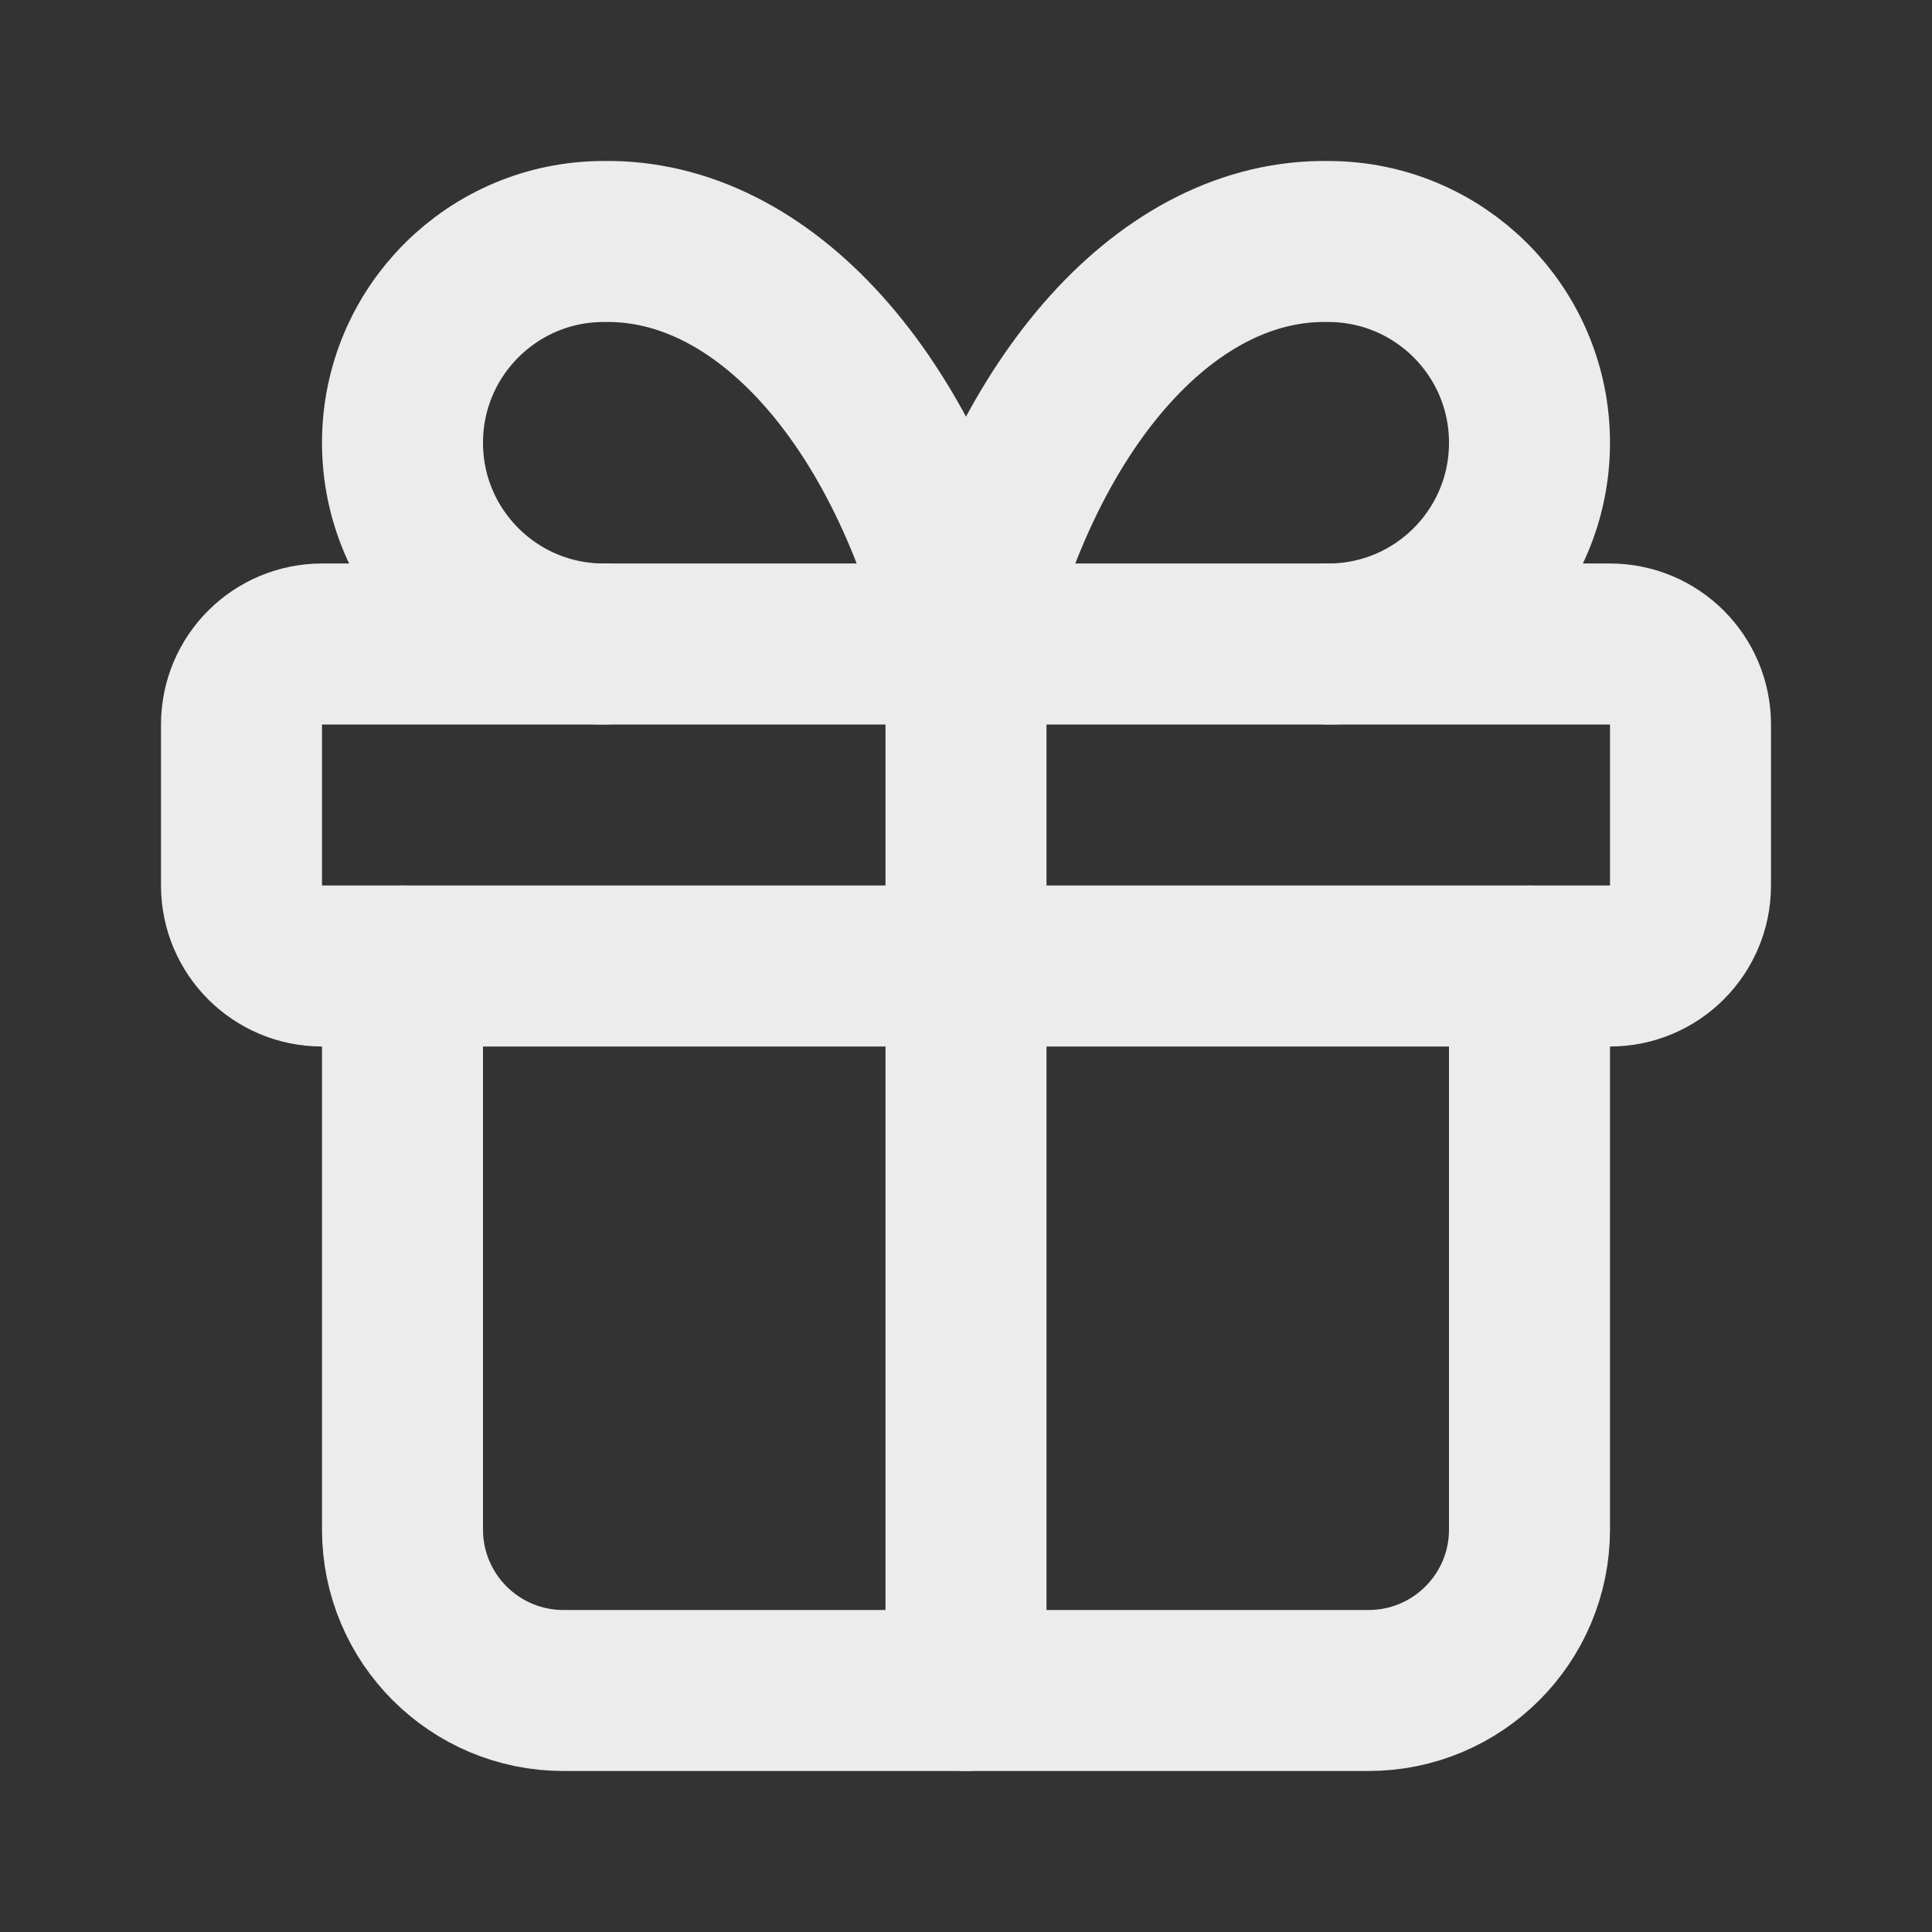
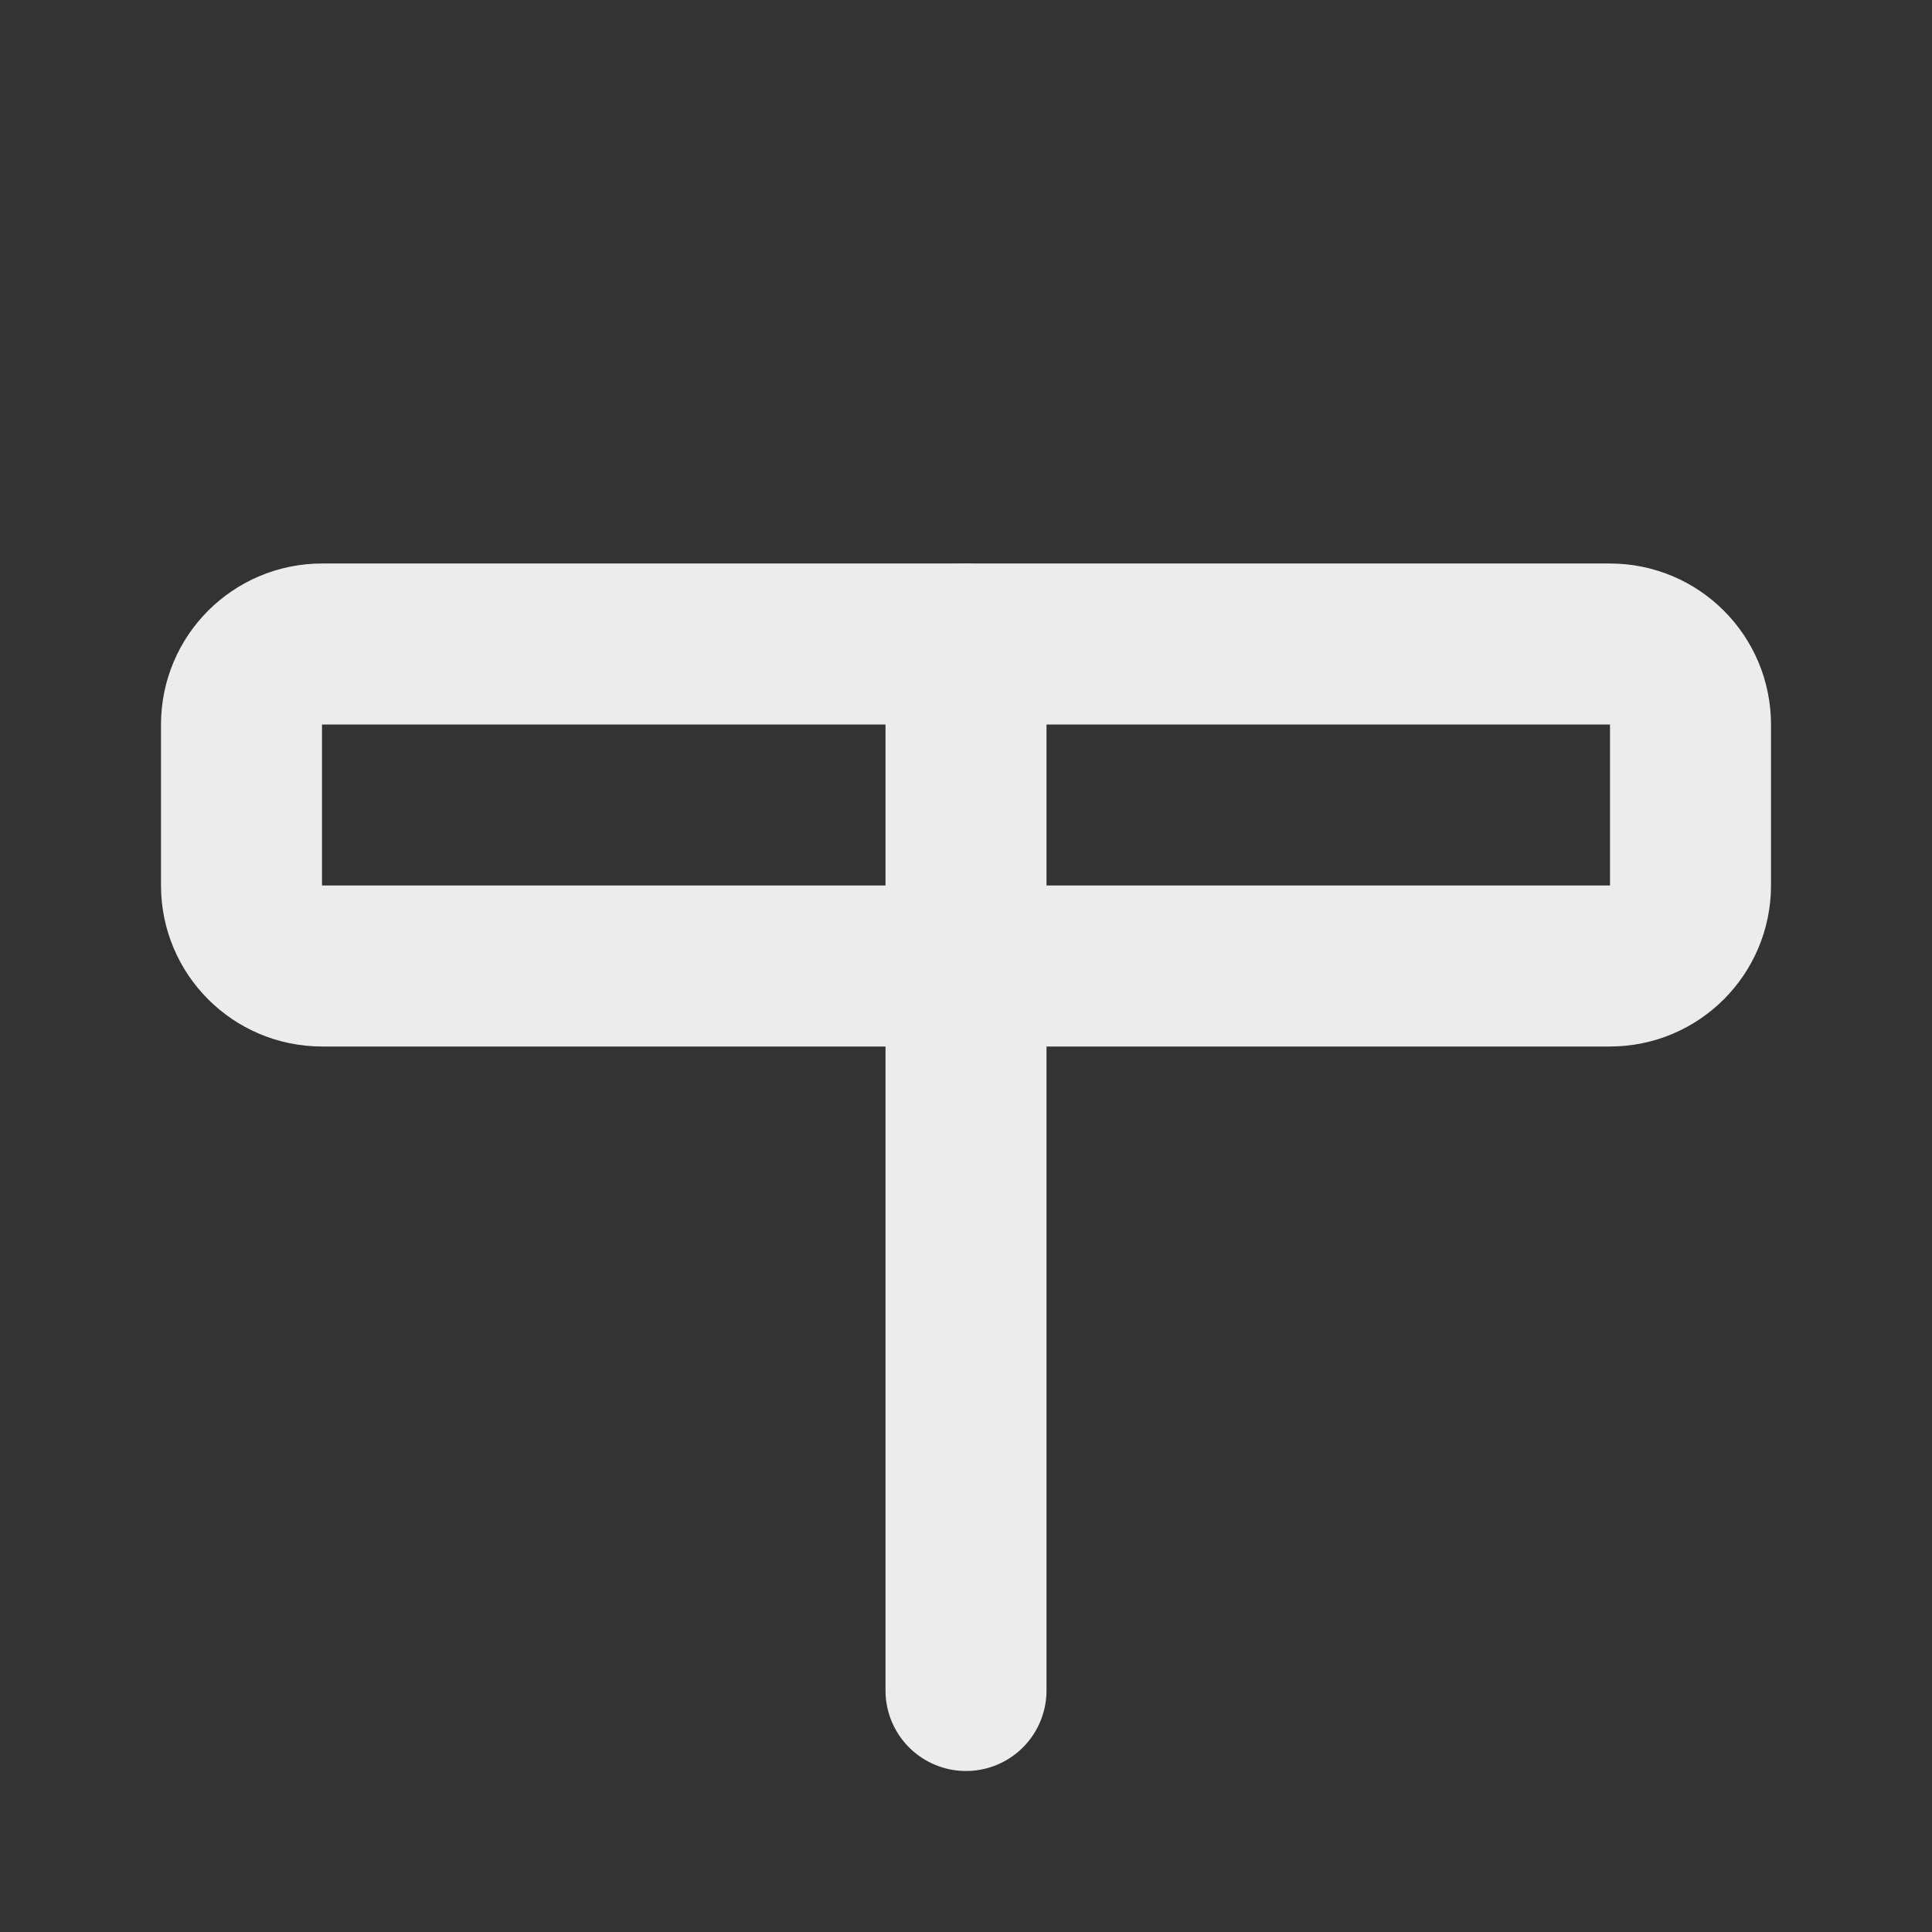
<svg xmlns="http://www.w3.org/2000/svg" width="24" height="24" viewBox="0 0 24 24">
  <rect x="0" y="0" width="24" height="24" fill="#333333" stroke="none" />
-   <path id="Path" fill="none" stroke="#ececec" stroke-width="2" stroke-linecap="round" stroke-linejoin="round" d="M 4 8 L 20 8 C 20.552 8 21 8.448 21 9 L 21 11 C 21 11.552 20.552 12 20 12 L 4 12 C 3.448 12 3 11.552 3 11 L 3 9 C 3 8.448 3.448 8 4 8 Z" />
+   <path id="Path" fill="none" stroke="#ececec" stroke-width="2" stroke-linecap="round" stroke-linejoin="round" d="M 4 8 L 20 8 C 20.552 8 21 8.448 21 9 L 21 11 C 21 11.552 20.552 12 20 12 L 4 12 C 3.448 12 3 11.552 3 11 L 3 9 C 3 8.448 3.448 8 4 8 " />
  <path id="path1" fill="none" stroke="#ececec" stroke-width="2" stroke-linecap="round" stroke-linejoin="round" d="M 12 8 L 12 21" />
-   <path id="path2" fill="none" stroke="#ececec" stroke-width="2" stroke-linecap="round" stroke-linejoin="round" d="M 19 12 L 19 19 C 19 20.105 18.105 21 17 21 L 7 21 C 5.895 21 5 20.105 5 19 L 5 12" />
-   <path id="path3" fill="none" stroke="#ececec" stroke-width="2" stroke-linecap="round" stroke-linejoin="round" d="M 7.5 8 C 6.119 8 5 6.881 5 5.5 C 5 4.119 6.119 3 7.5 3 C 9.474 2.966 11.26 4.949 12 8 C 12.74 4.949 14.526 2.966 16.5 3 C 17.881 3 19 4.119 19 5.5 C 19 6.881 17.881 8 16.5 8" />
</svg>